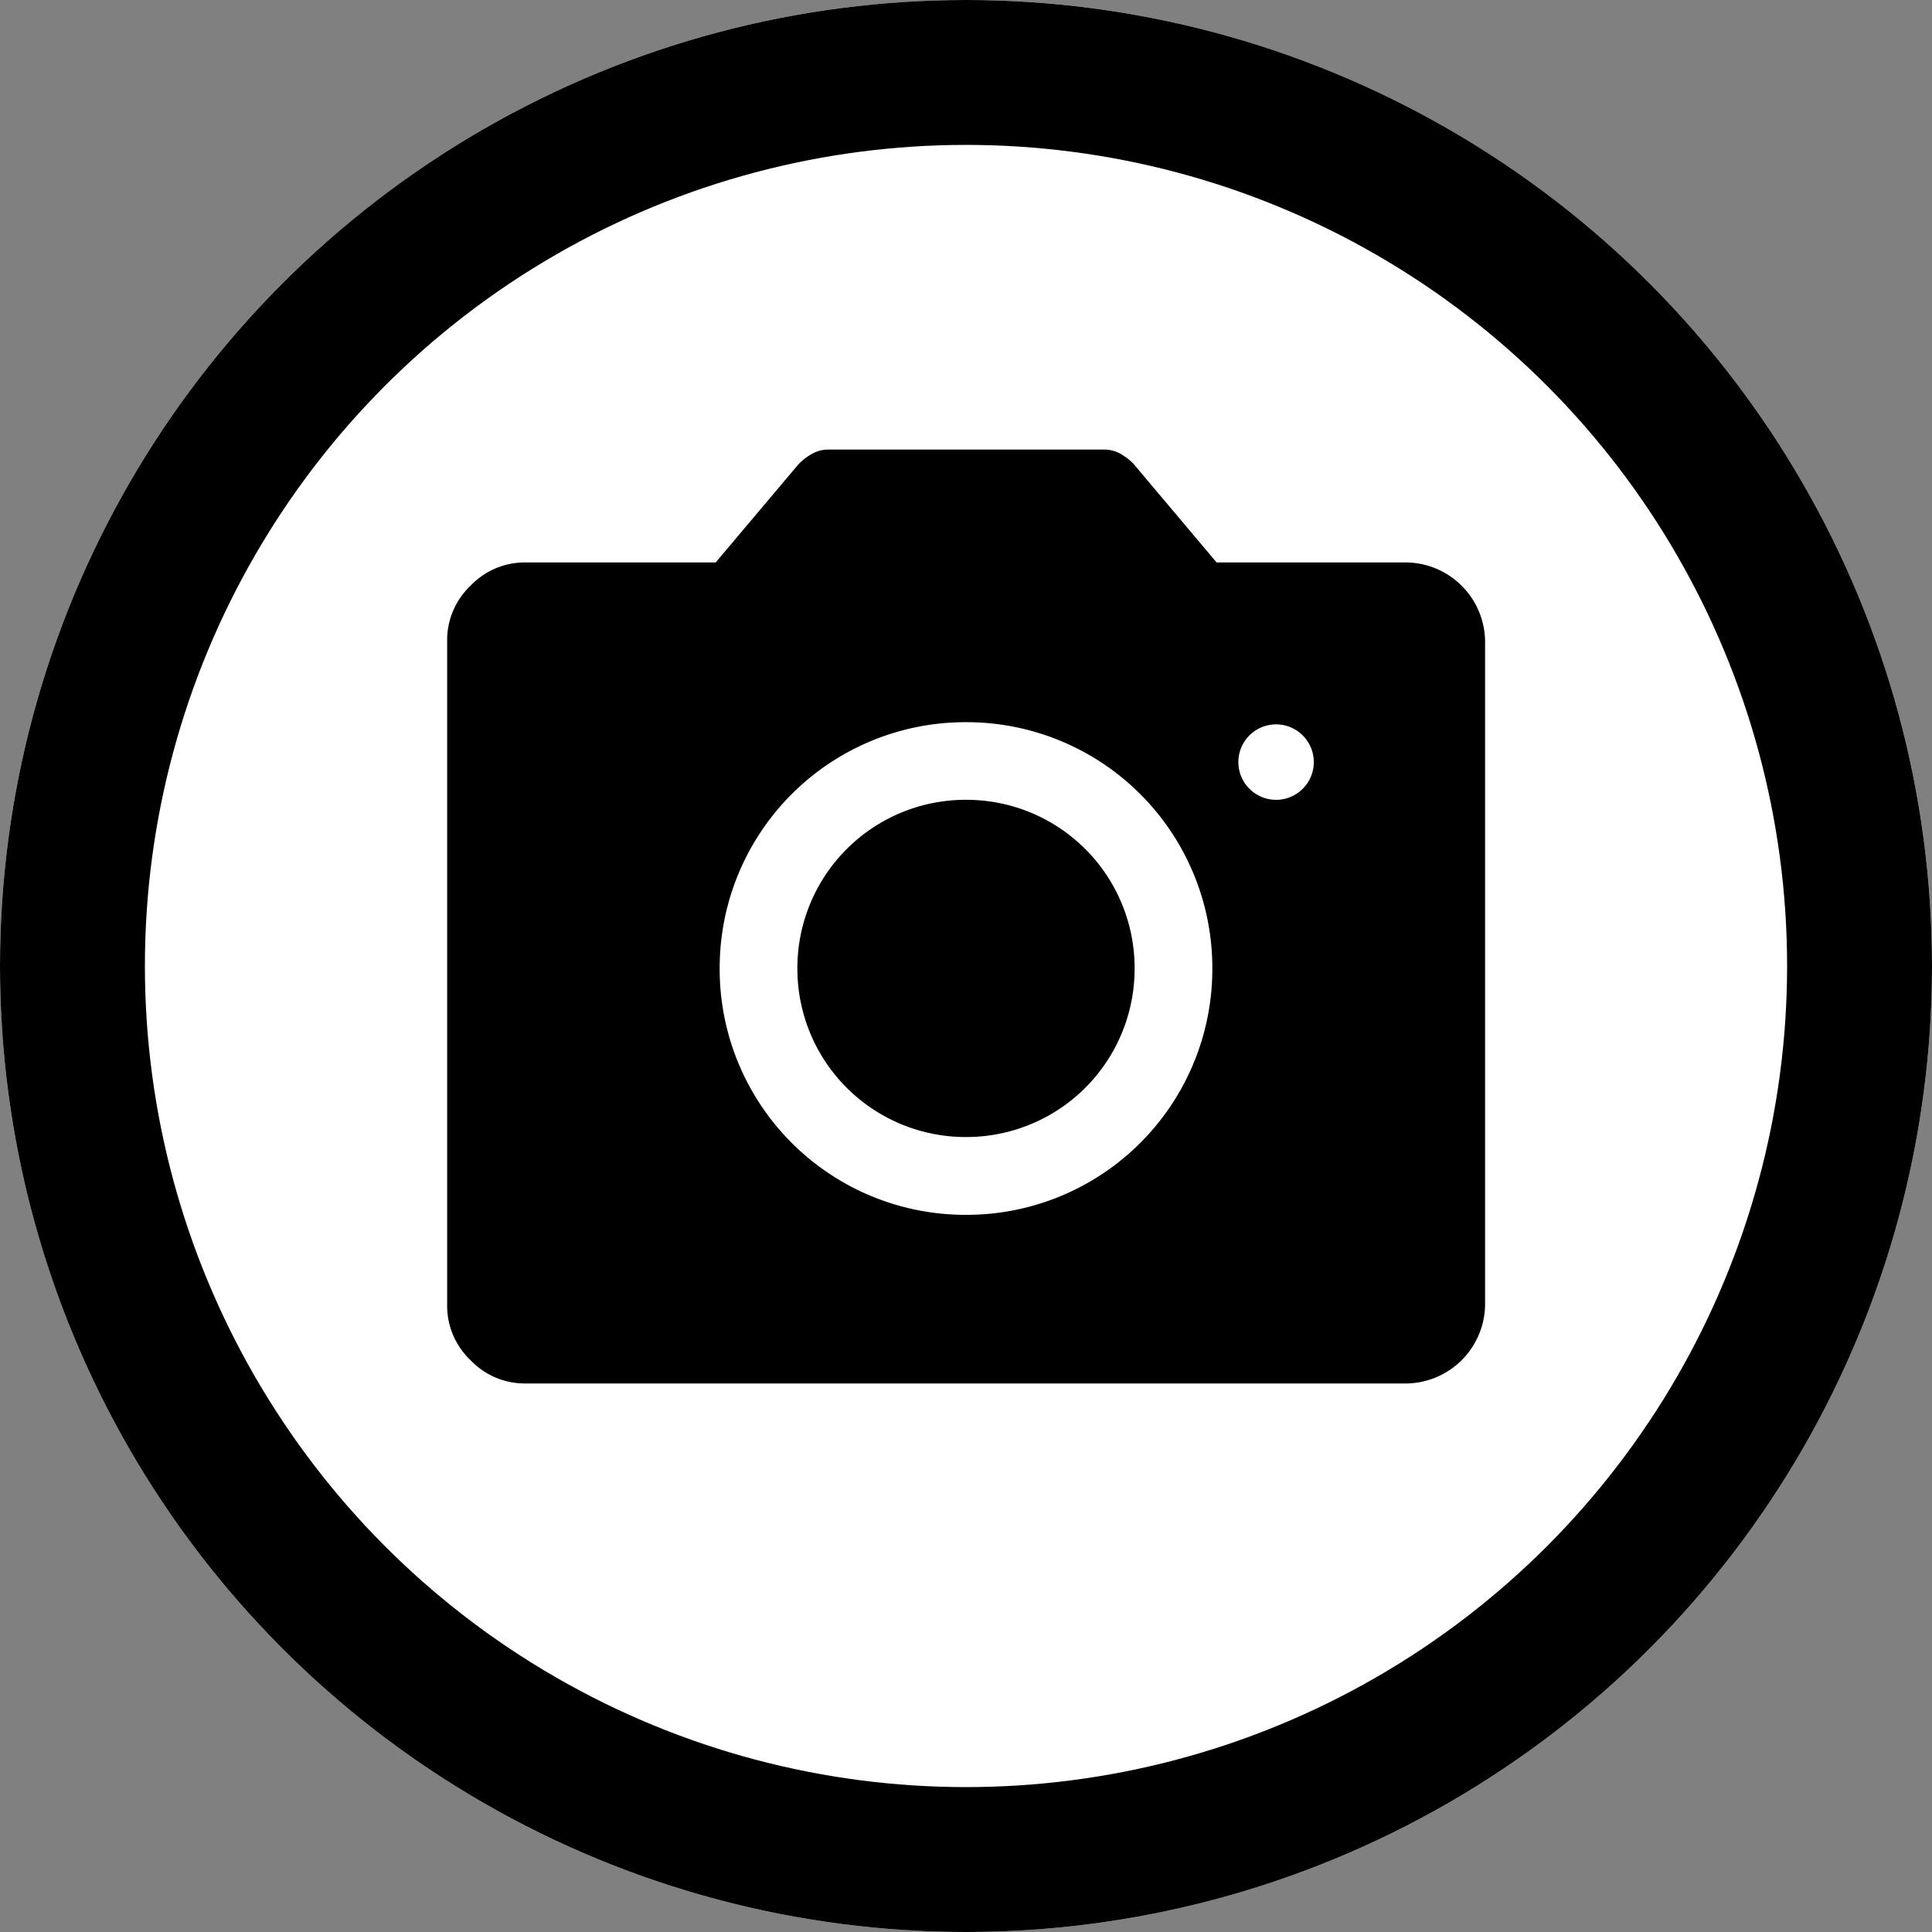
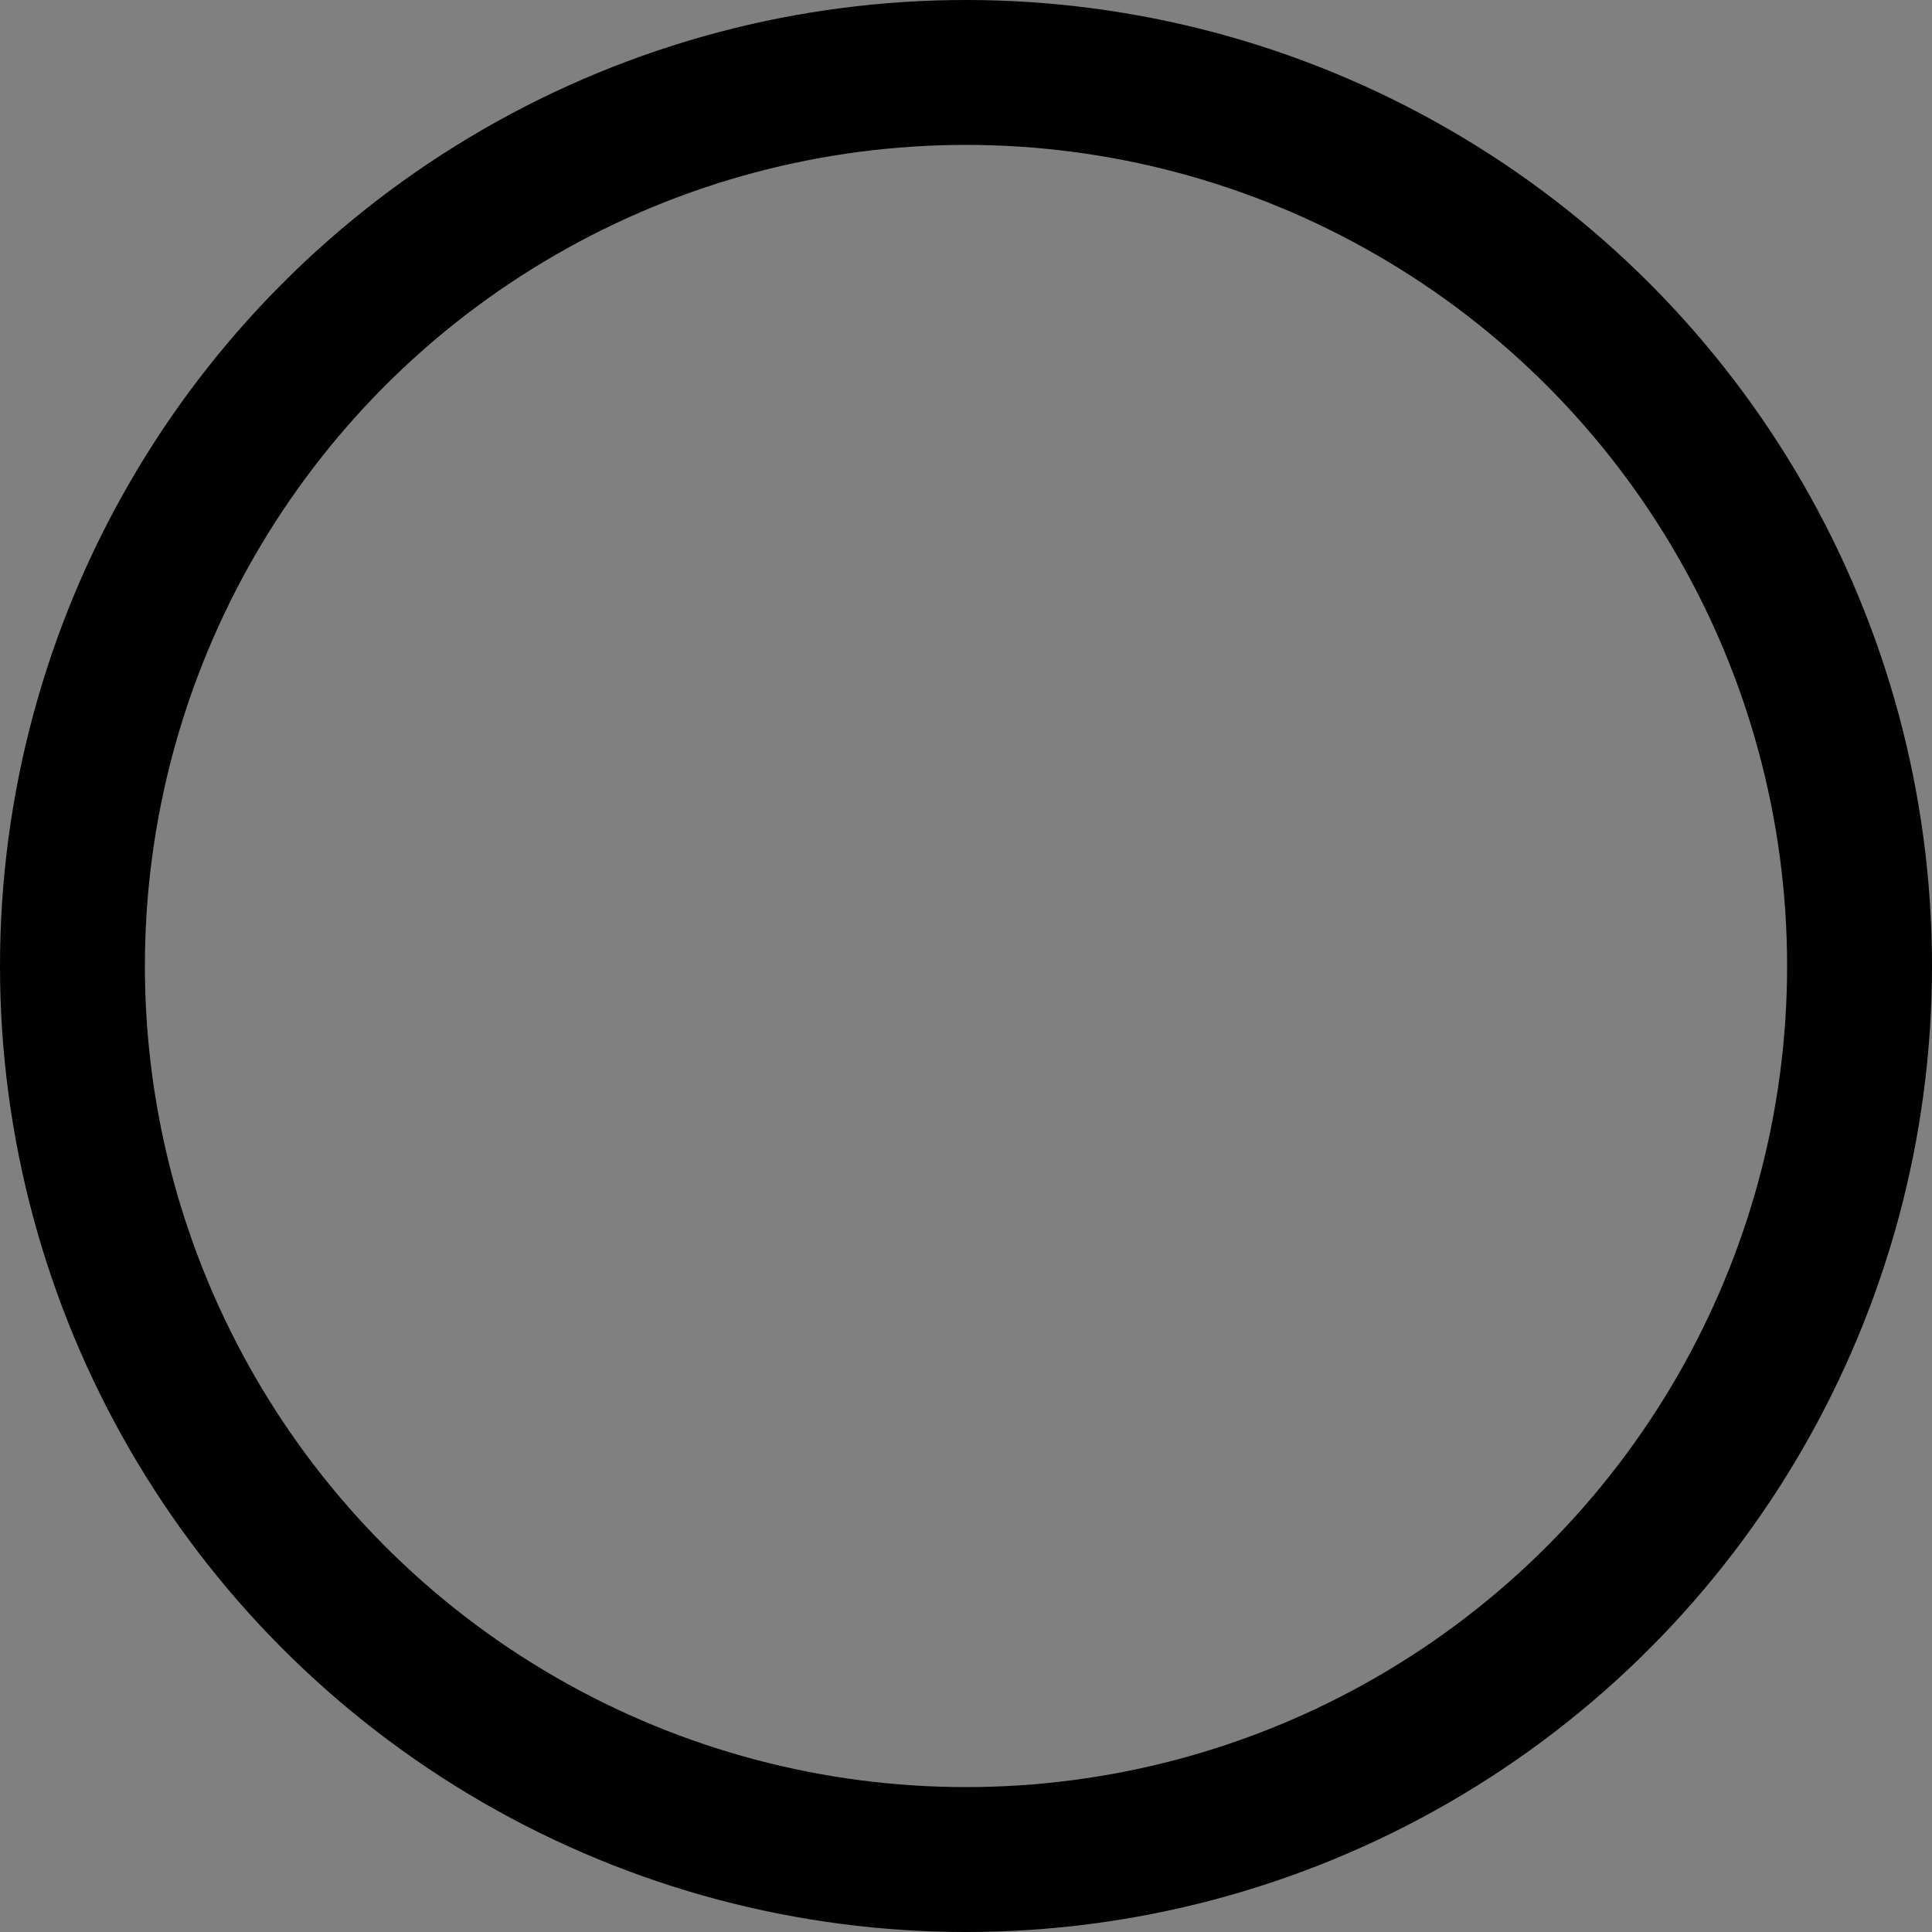
<svg xmlns="http://www.w3.org/2000/svg" width="40" height="40" viewBox="0 0 40 40">
  <rect x="0" y="0" width="40" height="40" fill="#808080" stroke="none" />
  <g transform="translate(-3645.49 -162.49)">
    <g transform="translate(3645.49 162.49)" fill="#fff" stroke="#000" stroke-width="3">
-       <circle cx="20" cy="20" r="20" stroke="none" />
      <circle cx="20" cy="20" r="18.5" fill="none" />
    </g>
-     <path d="M14.742,21.844a5.089,5.089,0,0,0,5.1-5.1,5.089,5.089,0,0,0-5.1-5.1,5.089,5.089,0,0,0-5.1,5.1,5.089,5.089,0,0,0,5.1,5.1Zm0-1.611a3.484,3.484,0,0,1-3.491-3.491,3.484,3.484,0,0,1,3.491-3.491,3.484,3.484,0,0,1,3.491,3.491,3.484,3.484,0,0,1-3.491,3.491Zm6.445-6.982a.781.781,0,1,0-.577-.228A.782.782,0,0,0,21.187,13.251ZM5.611,25.335a1.546,1.546,0,0,1-1.128-.483A1.546,1.546,0,0,1,4,23.724V9.948A1.546,1.546,0,0,1,4.483,8.82a1.546,1.546,0,0,1,1.128-.483H9.559L11.277,6.3a1.241,1.241,0,0,1,.282-.215A.69.69,0,0,1,11.9,6h5.693a.69.69,0,0,1,.336.081,1.241,1.241,0,0,1,.282.215l1.719,2.041h3.948a1.652,1.652,0,0,1,1.611,1.611V23.724a1.652,1.652,0,0,1-1.611,1.611Z" transform="translate(3650.748 165.798)" />
  </g>
</svg>